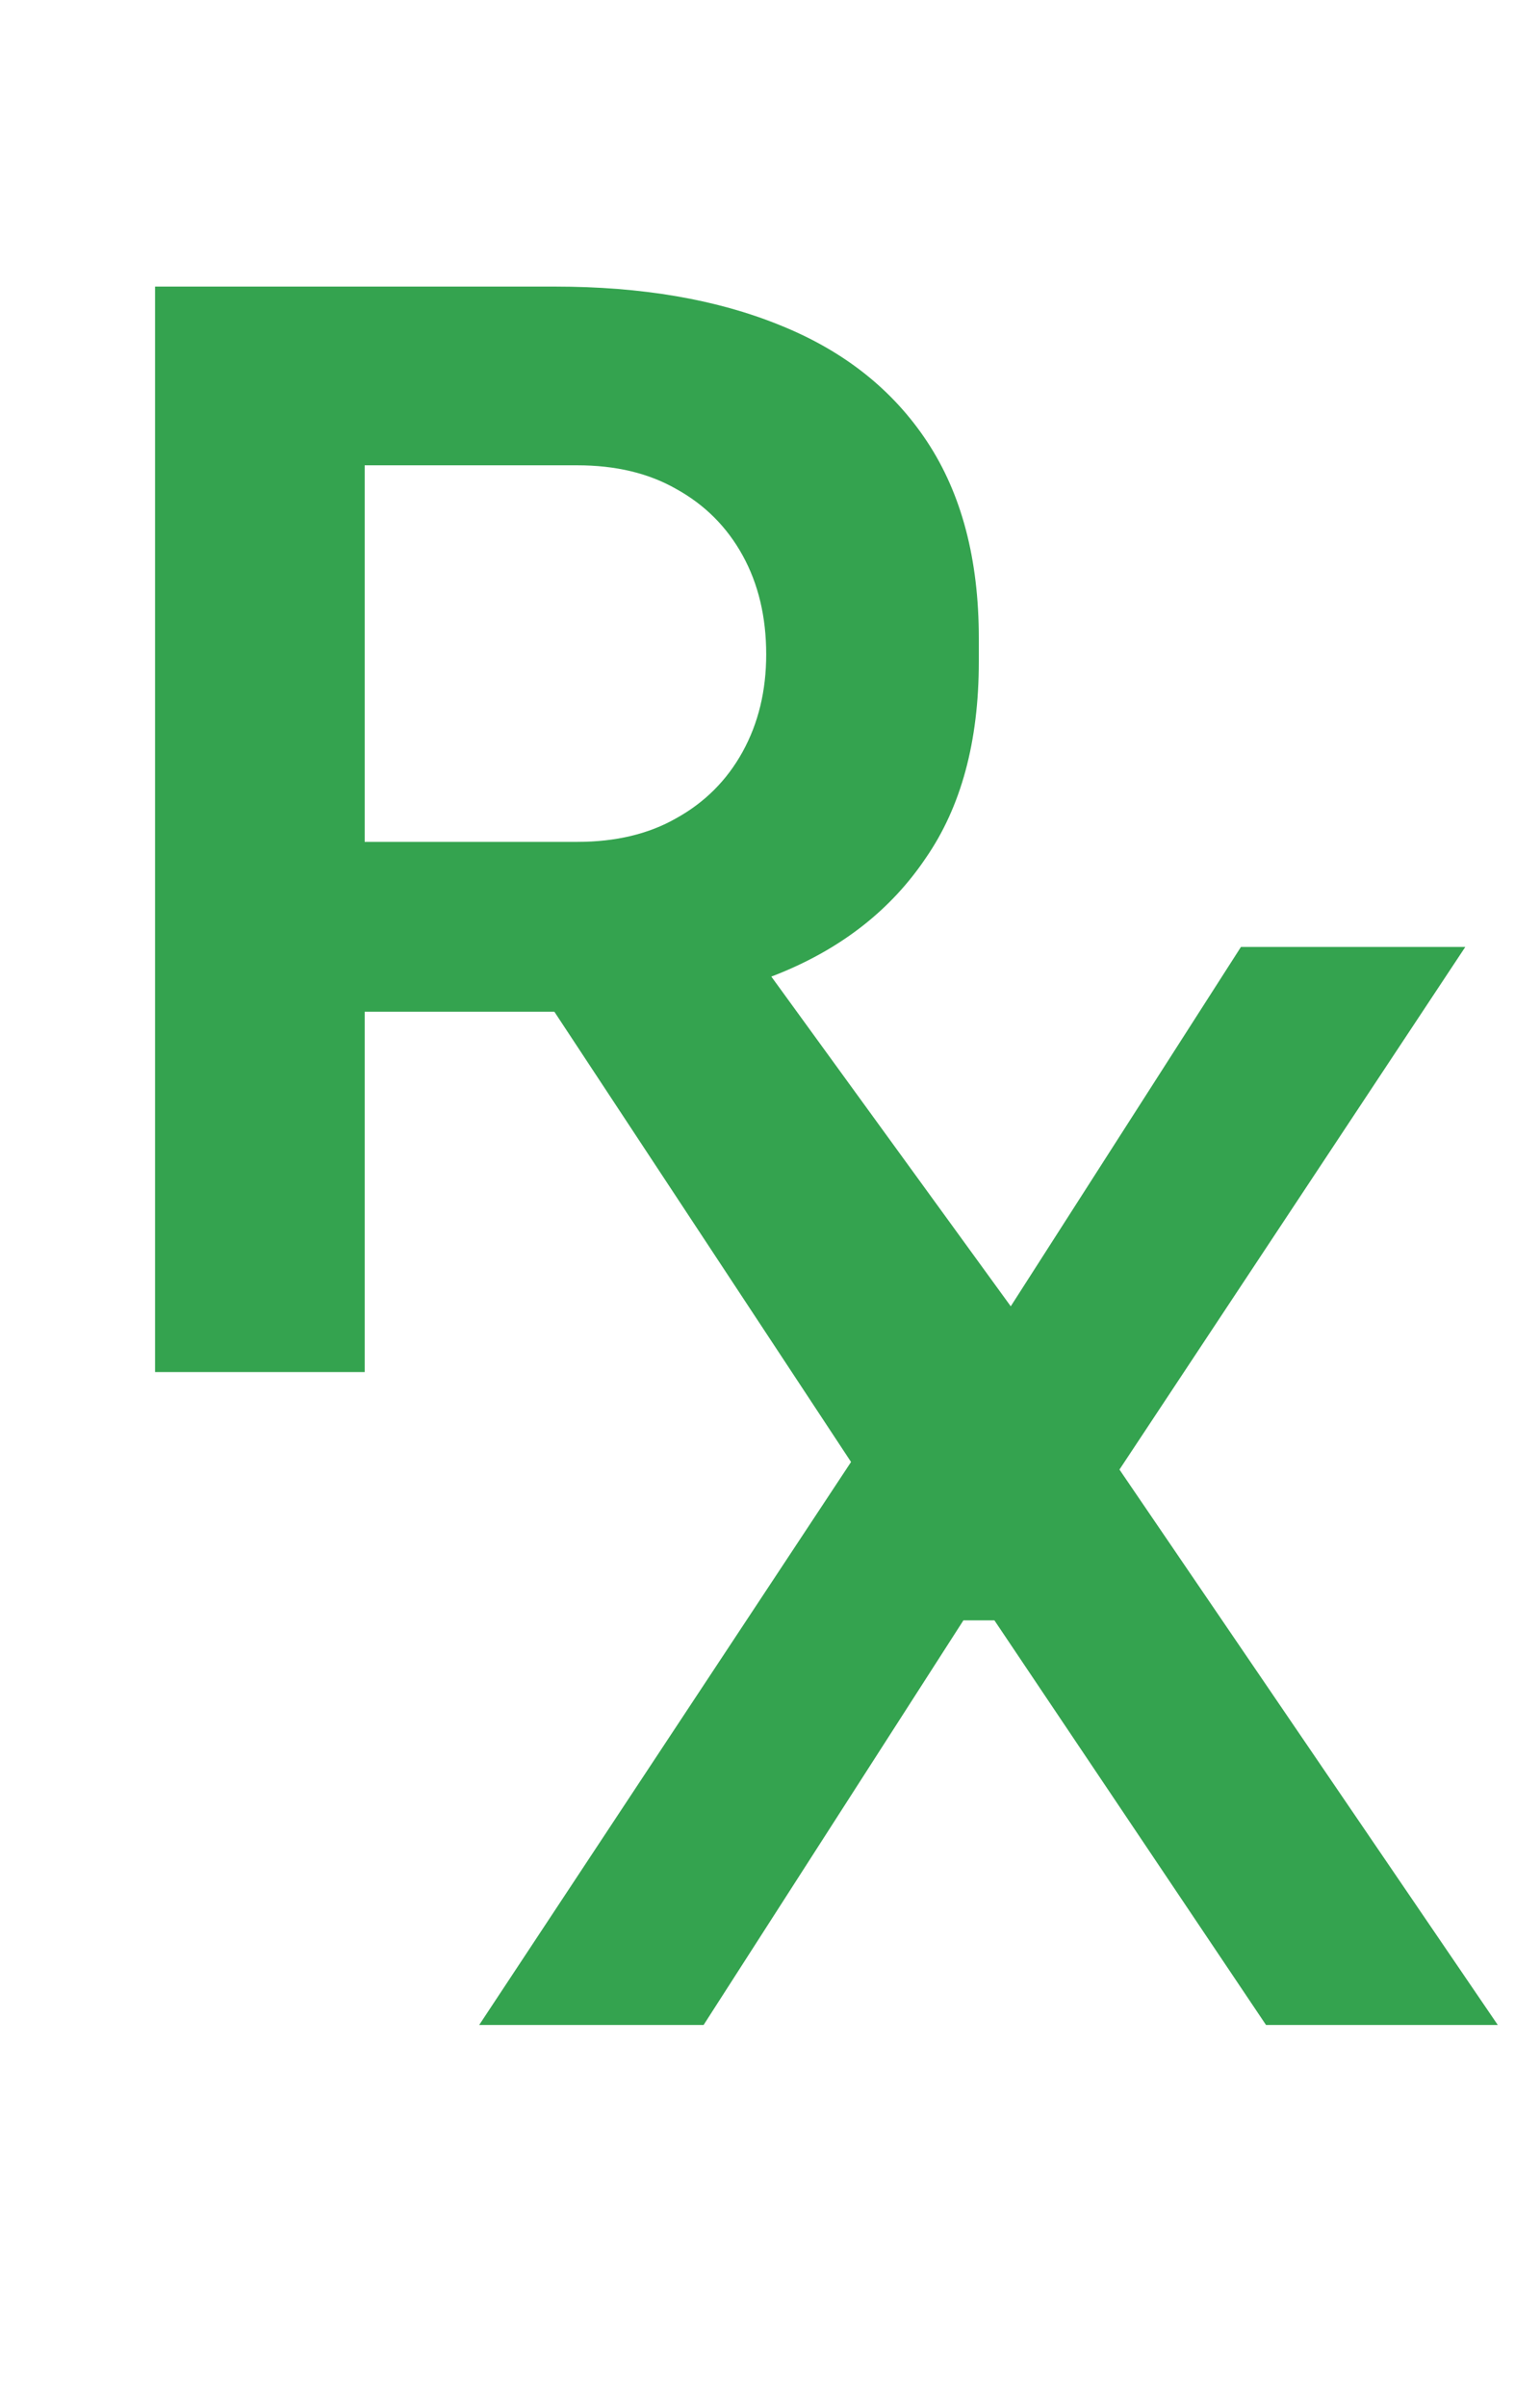
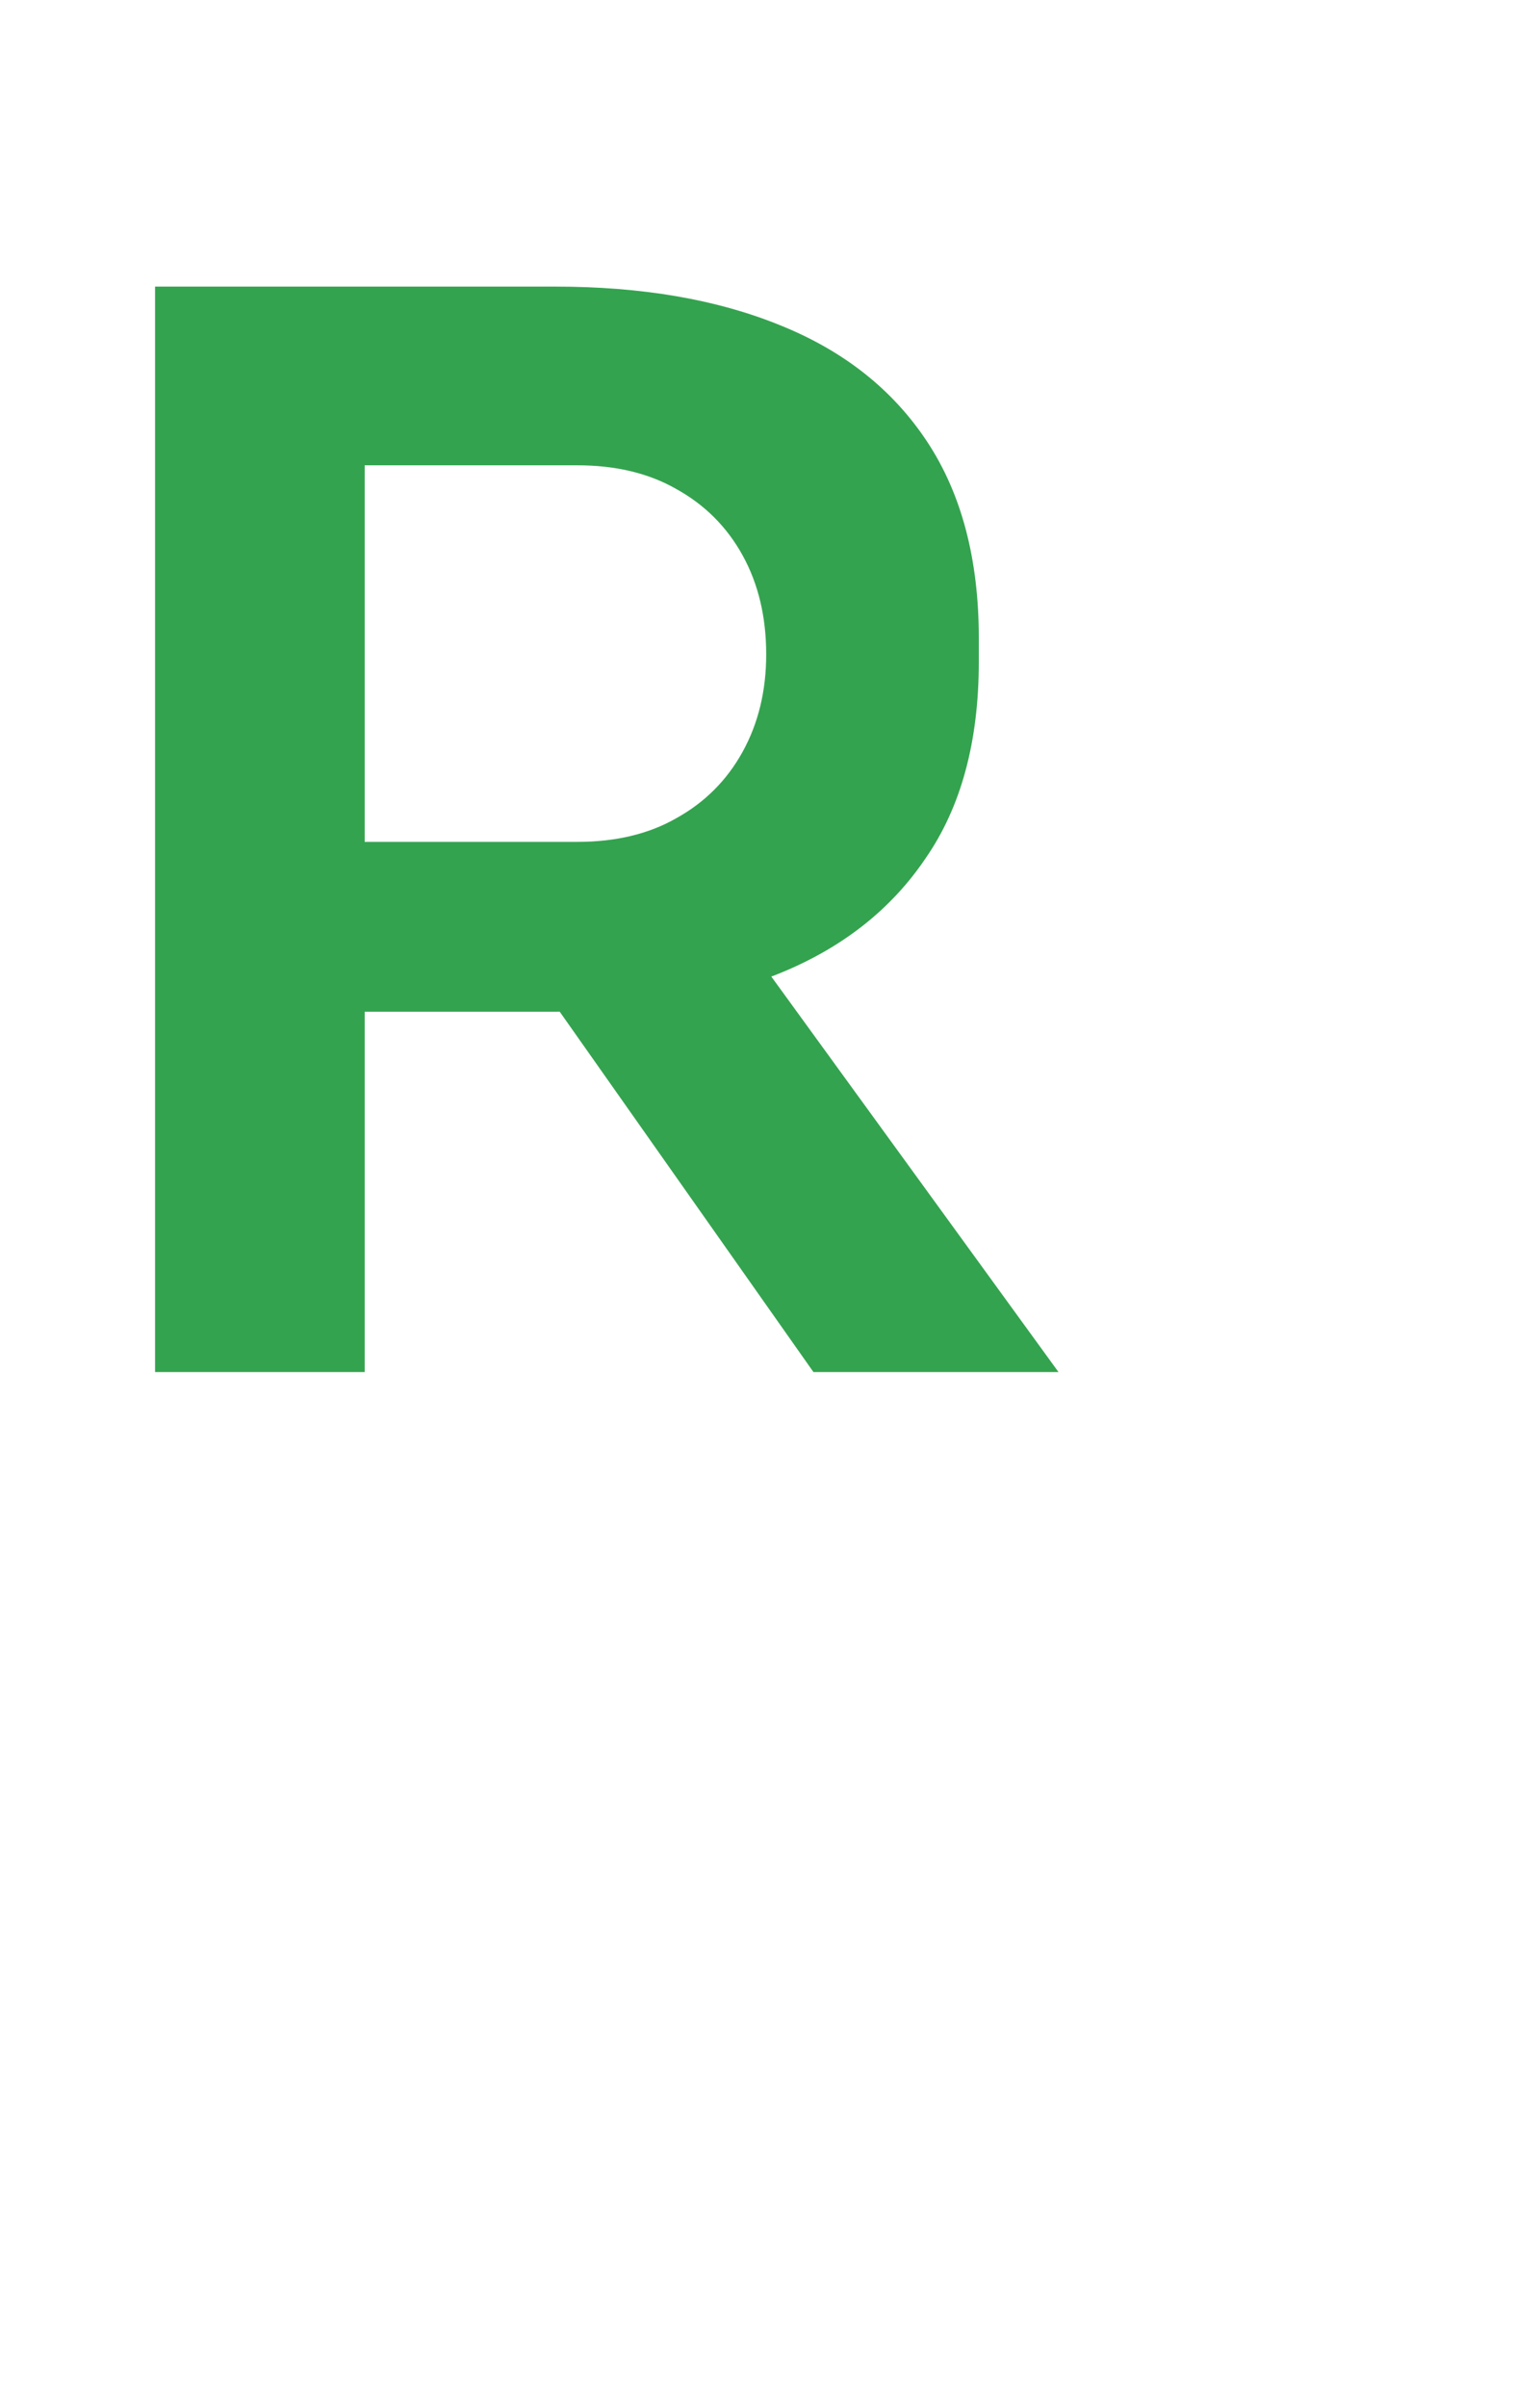
<svg xmlns="http://www.w3.org/2000/svg" width="32" height="50" viewBox="0 0 32 50" fill="none">
-   <path d="M3.222 28.5V5.953H7.578V28.5H3.222ZM16.903 28.5L10.032 18.745H14.909L21.995 28.5H16.903ZM6.289 21.015V17.487H11.995C12.793 17.487 13.478 17.324 14.05 16.997C14.643 16.669 15.104 16.209 15.431 15.616C15.758 15.023 15.921 14.348 15.921 13.592C15.921 12.815 15.758 12.129 15.431 11.536C15.104 10.943 14.643 10.483 14.05 10.156C13.478 9.829 12.793 9.665 11.995 9.665H6.289V5.953H11.535C13.335 5.953 14.889 6.219 16.198 6.751C17.527 7.283 18.549 8.09 19.265 9.174C19.981 10.258 20.339 11.618 20.339 13.254V13.745C20.339 15.402 19.971 16.762 19.235 17.825C18.519 18.888 17.506 19.686 16.198 20.218C14.889 20.749 13.335 21.015 11.535 21.015H6.289Z" fill="#34A34F" />
-   <path d="M9.957 42.062L17.841 30.13L17.871 30.651L10.632 19.669H15.479L20.325 27.185H20.97L25.786 19.669H30.448L23.117 30.743L23.055 30.222L31.123 42.062H26.307L20.663 33.657H20.019L14.62 42.062H9.957Z" fill="#34A34F" />
+   <path d="M3.222 28.5V5.953H7.578V28.5H3.222M16.903 28.5L10.032 18.745H14.909L21.995 28.5H16.903ZM6.289 21.015V17.487H11.995C12.793 17.487 13.478 17.324 14.05 16.997C14.643 16.669 15.104 16.209 15.431 15.616C15.758 15.023 15.921 14.348 15.921 13.592C15.921 12.815 15.758 12.129 15.431 11.536C15.104 10.943 14.643 10.483 14.05 10.156C13.478 9.829 12.793 9.665 11.995 9.665H6.289V5.953H11.535C13.335 5.953 14.889 6.219 16.198 6.751C17.527 7.283 18.549 8.09 19.265 9.174C19.981 10.258 20.339 11.618 20.339 13.254V13.745C20.339 15.402 19.971 16.762 19.235 17.825C18.519 18.888 17.506 19.686 16.198 20.218C14.889 20.749 13.335 21.015 11.535 21.015H6.289Z" fill="#34A34F" />
</svg>